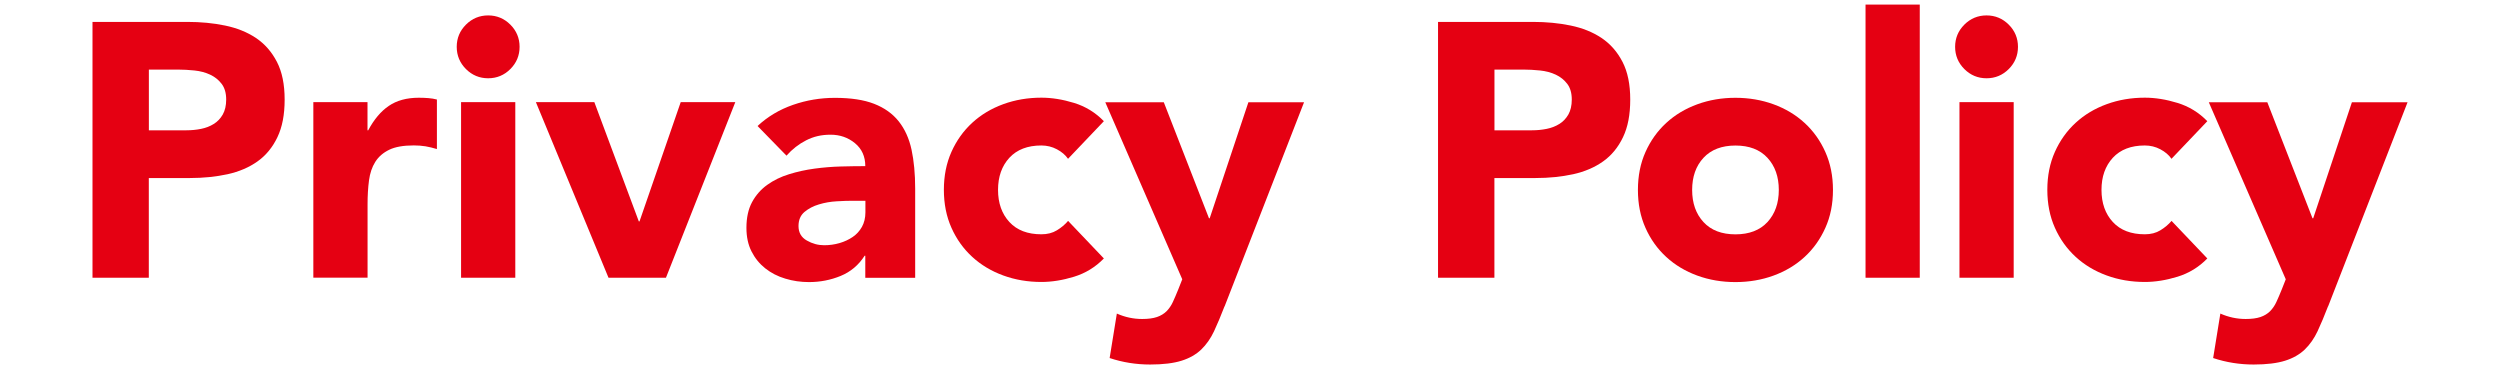
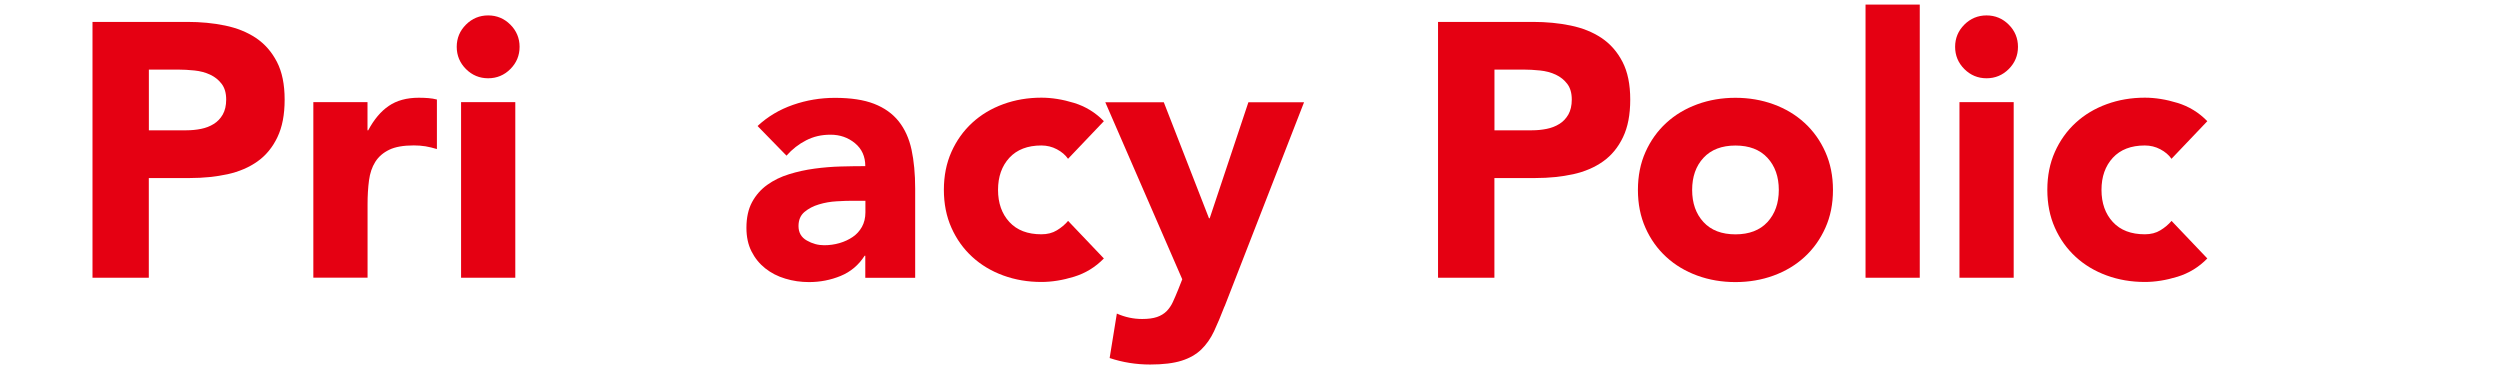
<svg xmlns="http://www.w3.org/2000/svg" height="62" viewBox="0 0 420 62" width="420">
  <g fill="#e50012">
    <path d="m15.54 3.68h15.96c2.23 0 4.33.2 6.31.61s3.71 1.1 5.19 2.09 2.65 2.33 3.52 4.01 1.3 3.79 1.3 6.34-.4 4.61-1.21 6.31-1.92 3.06-3.34 4.07-3.1 1.73-5.04 2.16c-1.94.42-4.05.64-6.31.64h-6.92v16.75h-9.46zm9.47 18.21h6.31c.85 0 1.67-.08 2.46-.24s1.5-.43 2.12-.82c.63-.38 1.13-.91 1.52-1.58.38-.67.58-1.51.58-2.52 0-1.09-.25-1.97-.76-2.64s-1.15-1.18-1.94-1.55-1.67-.6-2.64-.7-1.9-.15-2.79-.15h-4.86z" />
    <path d="m52.63 17.16h9.11v4.73h.12c.97-1.82 2.12-3.19 3.46-4.1 1.33-.91 3.01-1.37 5.04-1.37.53 0 1.05.02 1.58.06s1.01.12 1.46.24v8.32c-.65-.2-1.29-.35-1.91-.46-.63-.1-1.29-.15-1.97-.15-1.74 0-3.12.24-4.13.73s-1.79 1.16-2.34 2.03-.9 1.91-1.06 3.13c-.16 1.21-.24 2.55-.24 4.01v12.32h-9.11v-29.49z" />
    <path d="m76.73 7.87c0-1.46.52-2.7 1.55-3.73s2.28-1.55 3.73-1.55 2.7.52 3.73 1.55 1.55 2.28 1.55 3.73-.52 2.7-1.55 3.73-2.28 1.55-3.73 1.55-2.7-.52-3.73-1.55-1.55-2.28-1.55-3.73zm.73 9.29h9.11v29.5h-9.11z" />
-     <path d="m90.02 17.16h9.83l7.47 20.03h.12l6.92-20.03h9.17l-11.65 29.5h-9.65l-12.2-29.5z" />
    <path d="m145.38 42.96h-.12c-1.01 1.58-2.36 2.71-4.04 3.4s-3.45 1.03-5.31 1.03c-1.38 0-2.7-.19-3.98-.58-1.28-.38-2.4-.96-3.37-1.73s-1.74-1.72-2.31-2.85-.85-2.45-.85-3.95c0-1.7.31-3.14.94-4.31s1.48-2.14 2.55-2.91 2.3-1.37 3.67-1.79c1.38-.43 2.8-.74 4.28-.94s2.95-.32 4.43-.36 2.84-.06 4.1-.06c0-1.62-.58-2.9-1.73-3.85s-2.52-1.43-4.1-1.43-2.86.31-4.1.94-2.34 1.49-3.31 2.58l-4.86-4.98c1.7-1.58 3.68-2.76 5.95-3.55s4.61-1.18 7.04-1.18c2.67 0 4.87.33 6.59 1s3.1 1.65 4.13 2.94c1.03 1.3 1.75 2.88 2.16 4.77.4 1.88.61 4.06.61 6.53v14.99h-8.38v-3.7zm-2.25-9.23c-.69 0-1.55.03-2.58.09s-2.02.23-2.97.52c-.95.28-1.76.71-2.43 1.27-.67.57-1 1.36-1 2.37 0 1.09.46 1.9 1.4 2.43.93.53 1.9.79 2.91.79.89 0 1.75-.12 2.58-.36s1.57-.59 2.22-1.03 1.16-1.01 1.55-1.7c.38-.69.58-1.5.58-2.43v-1.94h-2.25z" />
    <path d="m179.44 26.69c-.45-.65-1.07-1.18-1.88-1.61s-1.68-.64-2.61-.64c-2.31 0-4.1.69-5.37 2.06-1.27 1.38-1.91 3.18-1.91 5.4s.64 4.03 1.91 5.4c1.27 1.38 3.07 2.06 5.37 2.06 1.01 0 1.88-.22 2.61-.67.73-.44 1.36-.97 1.88-1.58l6.01 6.31c-1.42 1.46-3.09 2.48-5.01 3.07s-3.75.88-5.49.88c-2.27 0-4.4-.36-6.4-1.09s-3.74-1.77-5.22-3.13-2.64-2.98-3.49-4.89c-.85-1.9-1.27-4.03-1.27-6.37s.42-4.47 1.27-6.37 2.01-3.53 3.49-4.89 3.22-2.4 5.22-3.13 4.14-1.09 6.4-1.09c1.74 0 3.57.29 5.49.88s3.59 1.61 5.01 3.07l-6.01 6.31z" />
    <path d="m205.72 51.46c-.61 1.58-1.19 2.97-1.76 4.19-.57 1.21-1.29 2.24-2.15 3.07-.87.83-1.97 1.46-3.31 1.88-1.33.42-3.1.64-5.28.64-2.35 0-4.61-.36-6.8-1.09l1.21-7.47c1.38.61 2.79.91 4.25.91 1.01 0 1.84-.11 2.49-.33s1.18-.55 1.61-.97c.42-.43.78-.94 1.06-1.55s.59-1.32.91-2.12l.67-1.7-12.93-29.74h9.83l7.59 19.49h.12l6.5-19.49h9.35l-13.35 34.3z" />
    <path d="m241.6 3.68h15.96c2.23 0 4.33.2 6.31.61s3.71 1.1 5.19 2.09 2.65 2.33 3.52 4.01 1.3 3.79 1.3 6.34-.4 4.61-1.21 6.31-1.92 3.06-3.34 4.07-3.1 1.73-5.04 2.16c-1.94.42-4.05.64-6.31.64h-6.92v16.75h-9.47v-42.98zm9.47 18.21h6.31c.85 0 1.67-.08 2.46-.24s1.5-.43 2.12-.82c.63-.38 1.13-.91 1.52-1.58.38-.67.58-1.51.58-2.52 0-1.09-.25-1.97-.76-2.64s-1.15-1.18-1.94-1.55-1.67-.6-2.64-.7-1.9-.15-2.79-.15h-4.86z" />
    <path d="m275.17 31.91c0-2.35.42-4.47 1.27-6.37s2.01-3.53 3.49-4.89 3.22-2.4 5.22-3.13 4.14-1.09 6.4-1.09 4.4.36 6.4 1.09 3.74 1.77 5.22 3.13 2.64 2.98 3.49 4.89c.85 1.9 1.28 4.03 1.28 6.37s-.42 4.47-1.28 6.37c-.85 1.9-2.01 3.53-3.49 4.89s-3.22 2.4-5.22 3.13-4.14 1.09-6.4 1.09-4.4-.36-6.4-1.09-3.74-1.77-5.22-3.13-2.64-2.98-3.49-4.89c-.85-1.9-1.27-4.03-1.27-6.37zm9.11 0c0 2.23.64 4.03 1.91 5.4 1.27 1.38 3.07 2.06 5.37 2.06s4.1-.69 5.37-2.06c1.27-1.38 1.91-3.18 1.91-5.4s-.64-4.03-1.91-5.4c-1.28-1.38-3.07-2.06-5.37-2.06s-4.1.69-5.37 2.06c-1.28 1.38-1.91 3.18-1.91 5.4z" />
    <path d="m313.41.77h9.11v45.89h-9.11z" />
    <path d="m328.46 7.87c0-1.46.52-2.7 1.55-3.73s2.28-1.55 3.73-1.55 2.7.52 3.73 1.55 1.55 2.28 1.55 3.73-.52 2.7-1.55 3.73-2.28 1.55-3.73 1.55-2.7-.52-3.73-1.55-1.55-2.28-1.55-3.73zm.73 9.29h9.11v29.5h-9.11z" />
    <path d="m364.82 26.69c-.45-.65-1.07-1.18-1.88-1.61s-1.68-.64-2.61-.64c-2.31 0-4.1.69-5.37 2.06-1.27 1.38-1.91 3.18-1.91 5.4s.64 4.03 1.91 5.4c1.27 1.38 3.07 2.06 5.37 2.06 1.01 0 1.88-.22 2.61-.67.73-.44 1.36-.97 1.88-1.58l6.01 6.31c-1.42 1.46-3.09 2.48-5.01 3.07s-3.75.88-5.49.88c-2.27 0-4.4-.36-6.4-1.09s-3.74-1.77-5.22-3.13-2.64-2.98-3.49-4.89c-.85-1.9-1.27-4.03-1.27-6.37s.42-4.47 1.27-6.37 2.01-3.53 3.49-4.89 3.22-2.4 5.22-3.13 4.14-1.09 6.4-1.09c1.74 0 3.57.29 5.49.88s3.59 1.61 5.01 3.07l-6.01 6.31z" />
-     <path d="m391.11 51.46c-.61 1.58-1.19 2.97-1.76 4.19-.57 1.21-1.29 2.24-2.15 3.07-.87.83-1.97 1.46-3.31 1.88-1.33.42-3.1.64-5.28.64-2.35 0-4.61-.36-6.8-1.09l1.21-7.47c1.38.61 2.79.91 4.25.91 1.01 0 1.84-.11 2.49-.33s1.18-.55 1.61-.97c.42-.43.78-.94 1.06-1.55s.59-1.32.91-2.12l.67-1.7-12.93-29.74h9.83l7.59 19.49h.12l6.5-19.49h9.35l-13.35 34.3z" />
  </g>
  <path d="m0 0h420v62h-420z" fill="none" />
</svg>